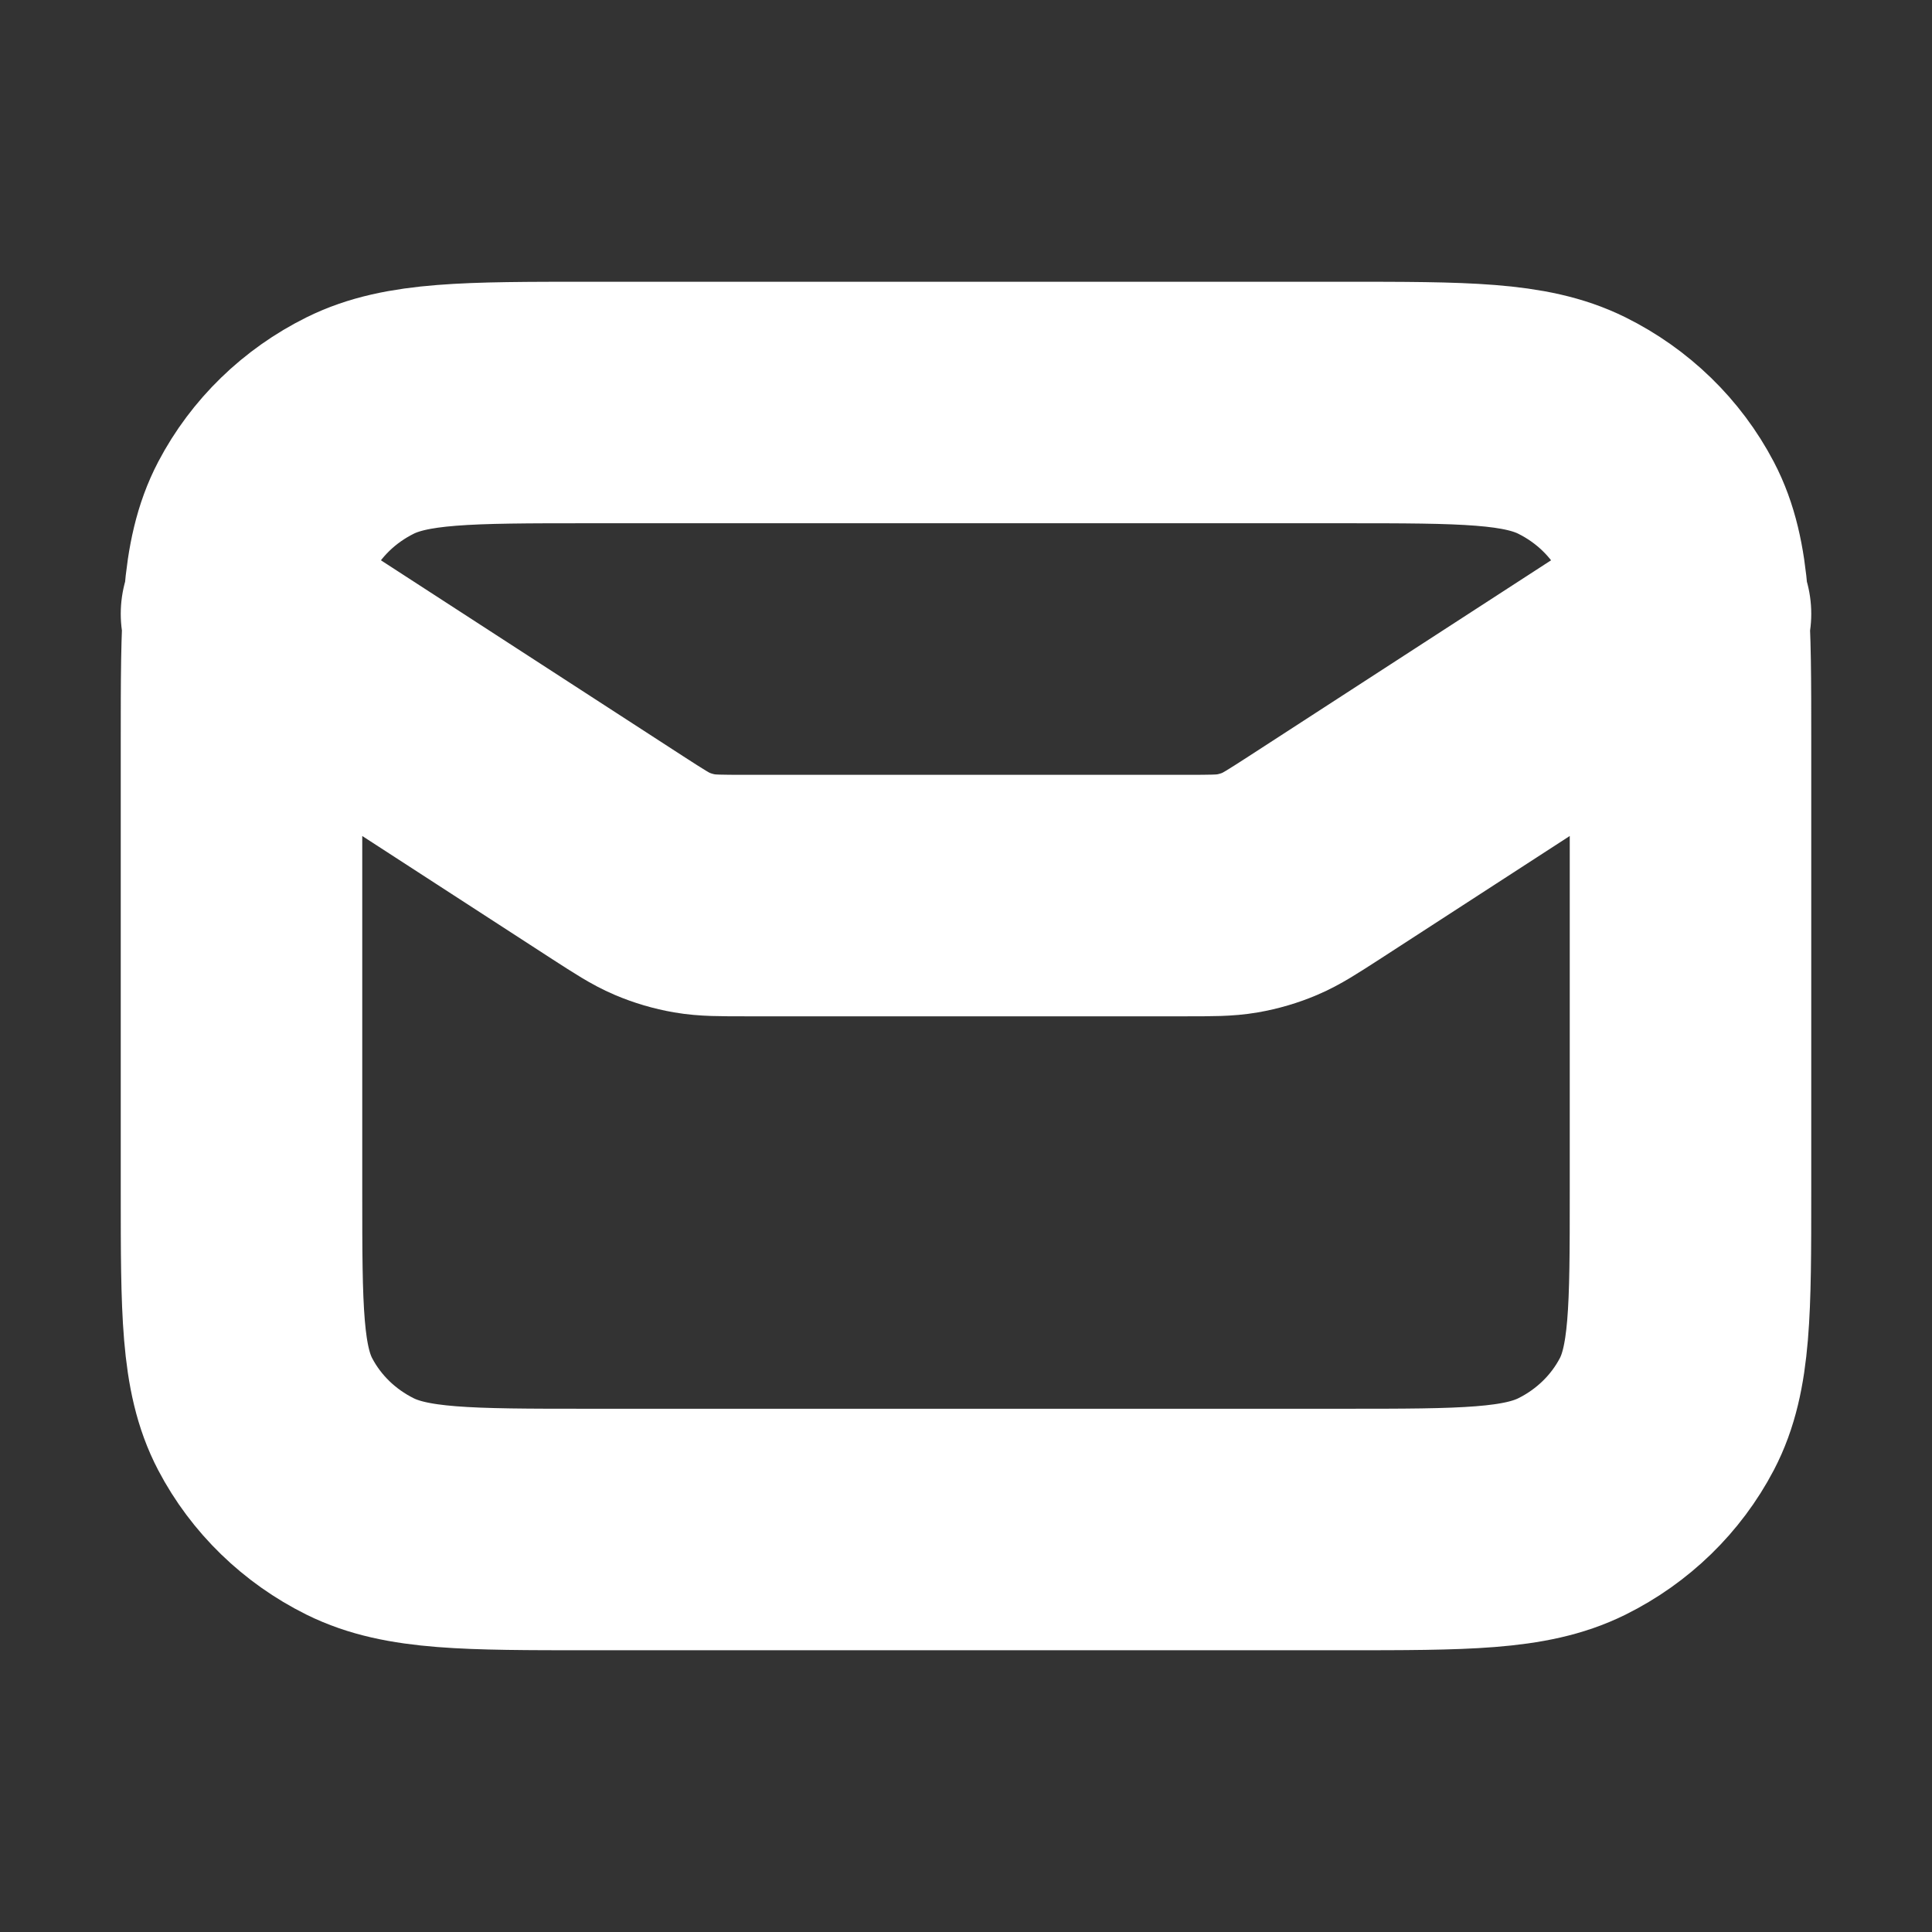
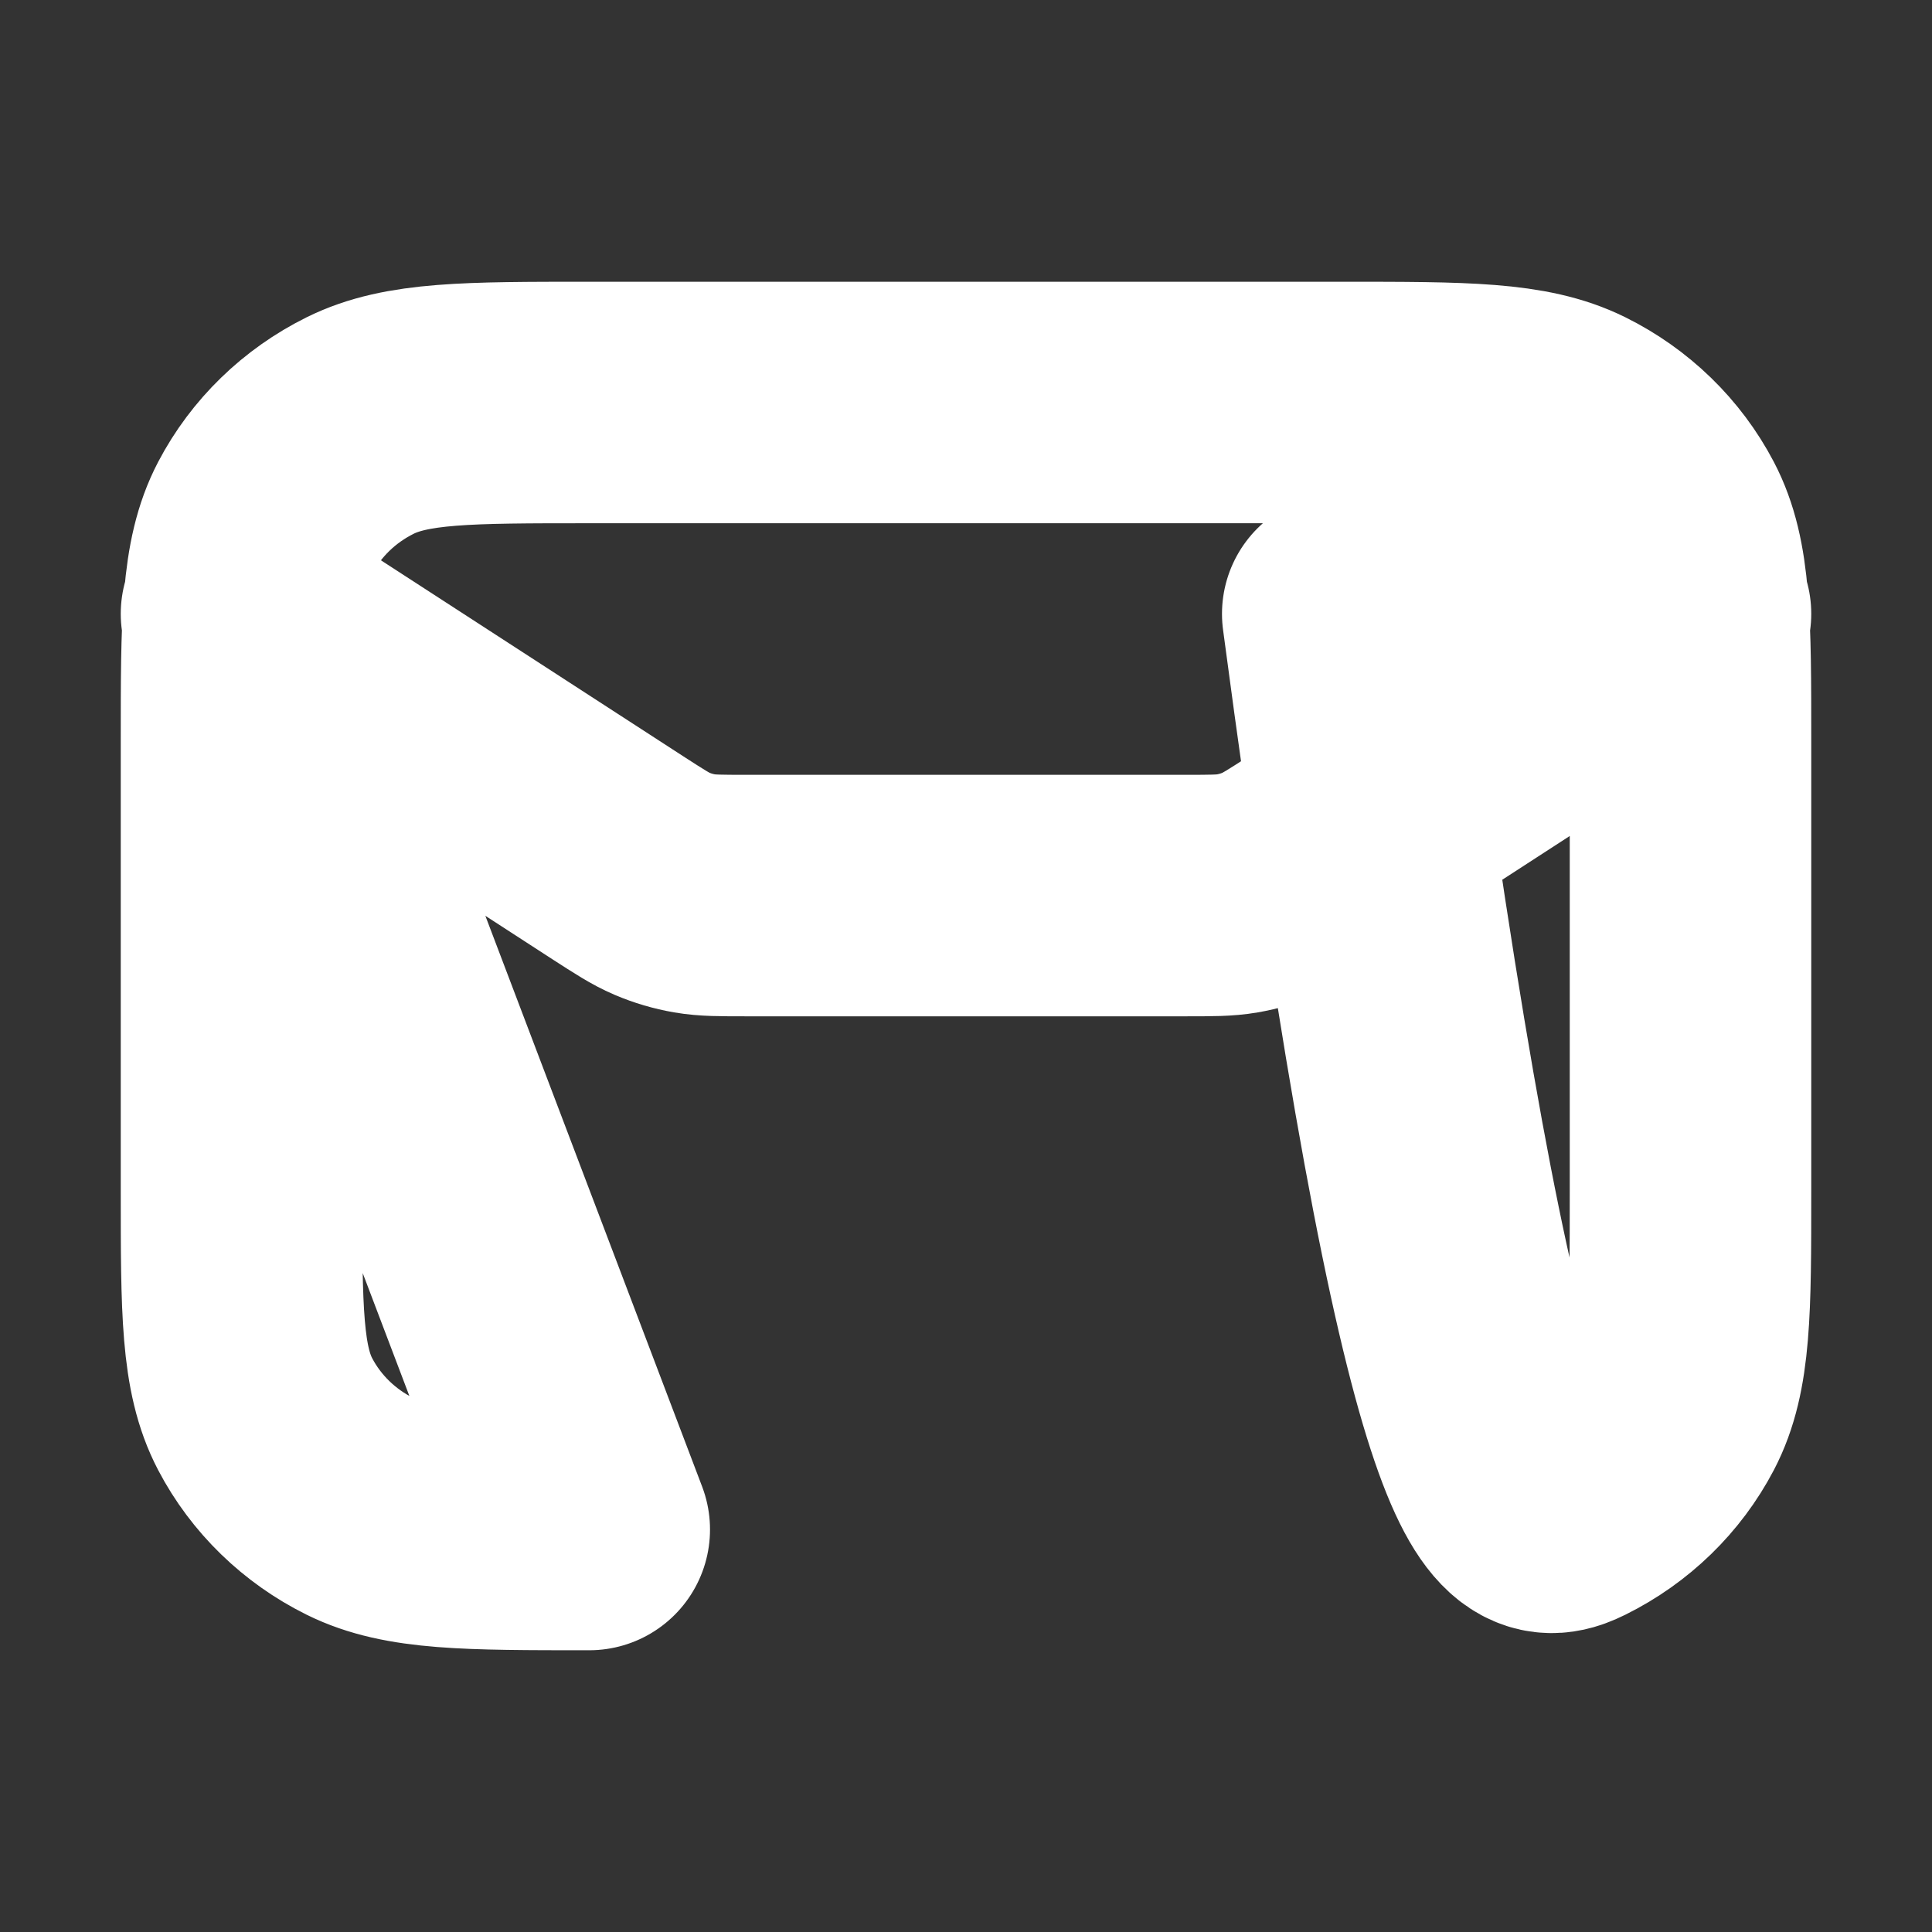
<svg xmlns="http://www.w3.org/2000/svg" width="24" height="24" viewBox="0 0 24 24" fill="none">
  <rect x="0" y="0" width="24" height="24" fill="#333333" stroke="none" />
-   <path d="M3 7.625L7.674 10.655C7.944 10.829 8.079 10.917 8.225 10.979C8.354 11.034 8.49 11.074 8.629 11.098C8.786 11.125 8.948 11.125 9.272 11.125H14.728C15.052 11.125 15.214 11.125 15.371 11.098C15.51 11.074 15.646 11.034 15.775 10.979C15.921 10.917 16.056 10.829 16.326 10.655L21 7.625M7.32 19H16.68C18.192 19 18.948 19 19.526 18.714C20.034 18.462 20.447 18.061 20.706 17.567C21 17.005 21 16.27 21 14.8V9.2C21 7.73 21 6.995 20.706 6.433C20.447 5.939 20.034 5.538 19.526 5.286C18.948 5 18.192 5 16.68 5H7.32C5.808 5 5.052 5 4.474 5.286C3.966 5.538 3.553 5.939 3.294 6.433C3 6.995 3 7.73 3 9.2V14.8C3 16.27 3 17.005 3.294 17.567C3.553 18.061 3.966 18.462 4.474 18.714C5.052 19 5.808 19 7.32 19Z" stroke="white" stroke-width="3" stroke-linecap="round" stroke-linejoin="round" />
+   <path d="M3 7.625L7.674 10.655C7.944 10.829 8.079 10.917 8.225 10.979C8.354 11.034 8.49 11.074 8.629 11.098C8.786 11.125 8.948 11.125 9.272 11.125H14.728C15.052 11.125 15.214 11.125 15.371 11.098C15.51 11.074 15.646 11.034 15.775 10.979C15.921 10.917 16.056 10.829 16.326 10.655L21 7.625H16.68C18.192 19 18.948 19 19.526 18.714C20.034 18.462 20.447 18.061 20.706 17.567C21 17.005 21 16.27 21 14.8V9.2C21 7.73 21 6.995 20.706 6.433C20.447 5.939 20.034 5.538 19.526 5.286C18.948 5 18.192 5 16.68 5H7.32C5.808 5 5.052 5 4.474 5.286C3.966 5.538 3.553 5.939 3.294 6.433C3 6.995 3 7.73 3 9.2V14.8C3 16.27 3 17.005 3.294 17.567C3.553 18.061 3.966 18.462 4.474 18.714C5.052 19 5.808 19 7.32 19Z" stroke="white" stroke-width="3" stroke-linecap="round" stroke-linejoin="round" />
</svg>